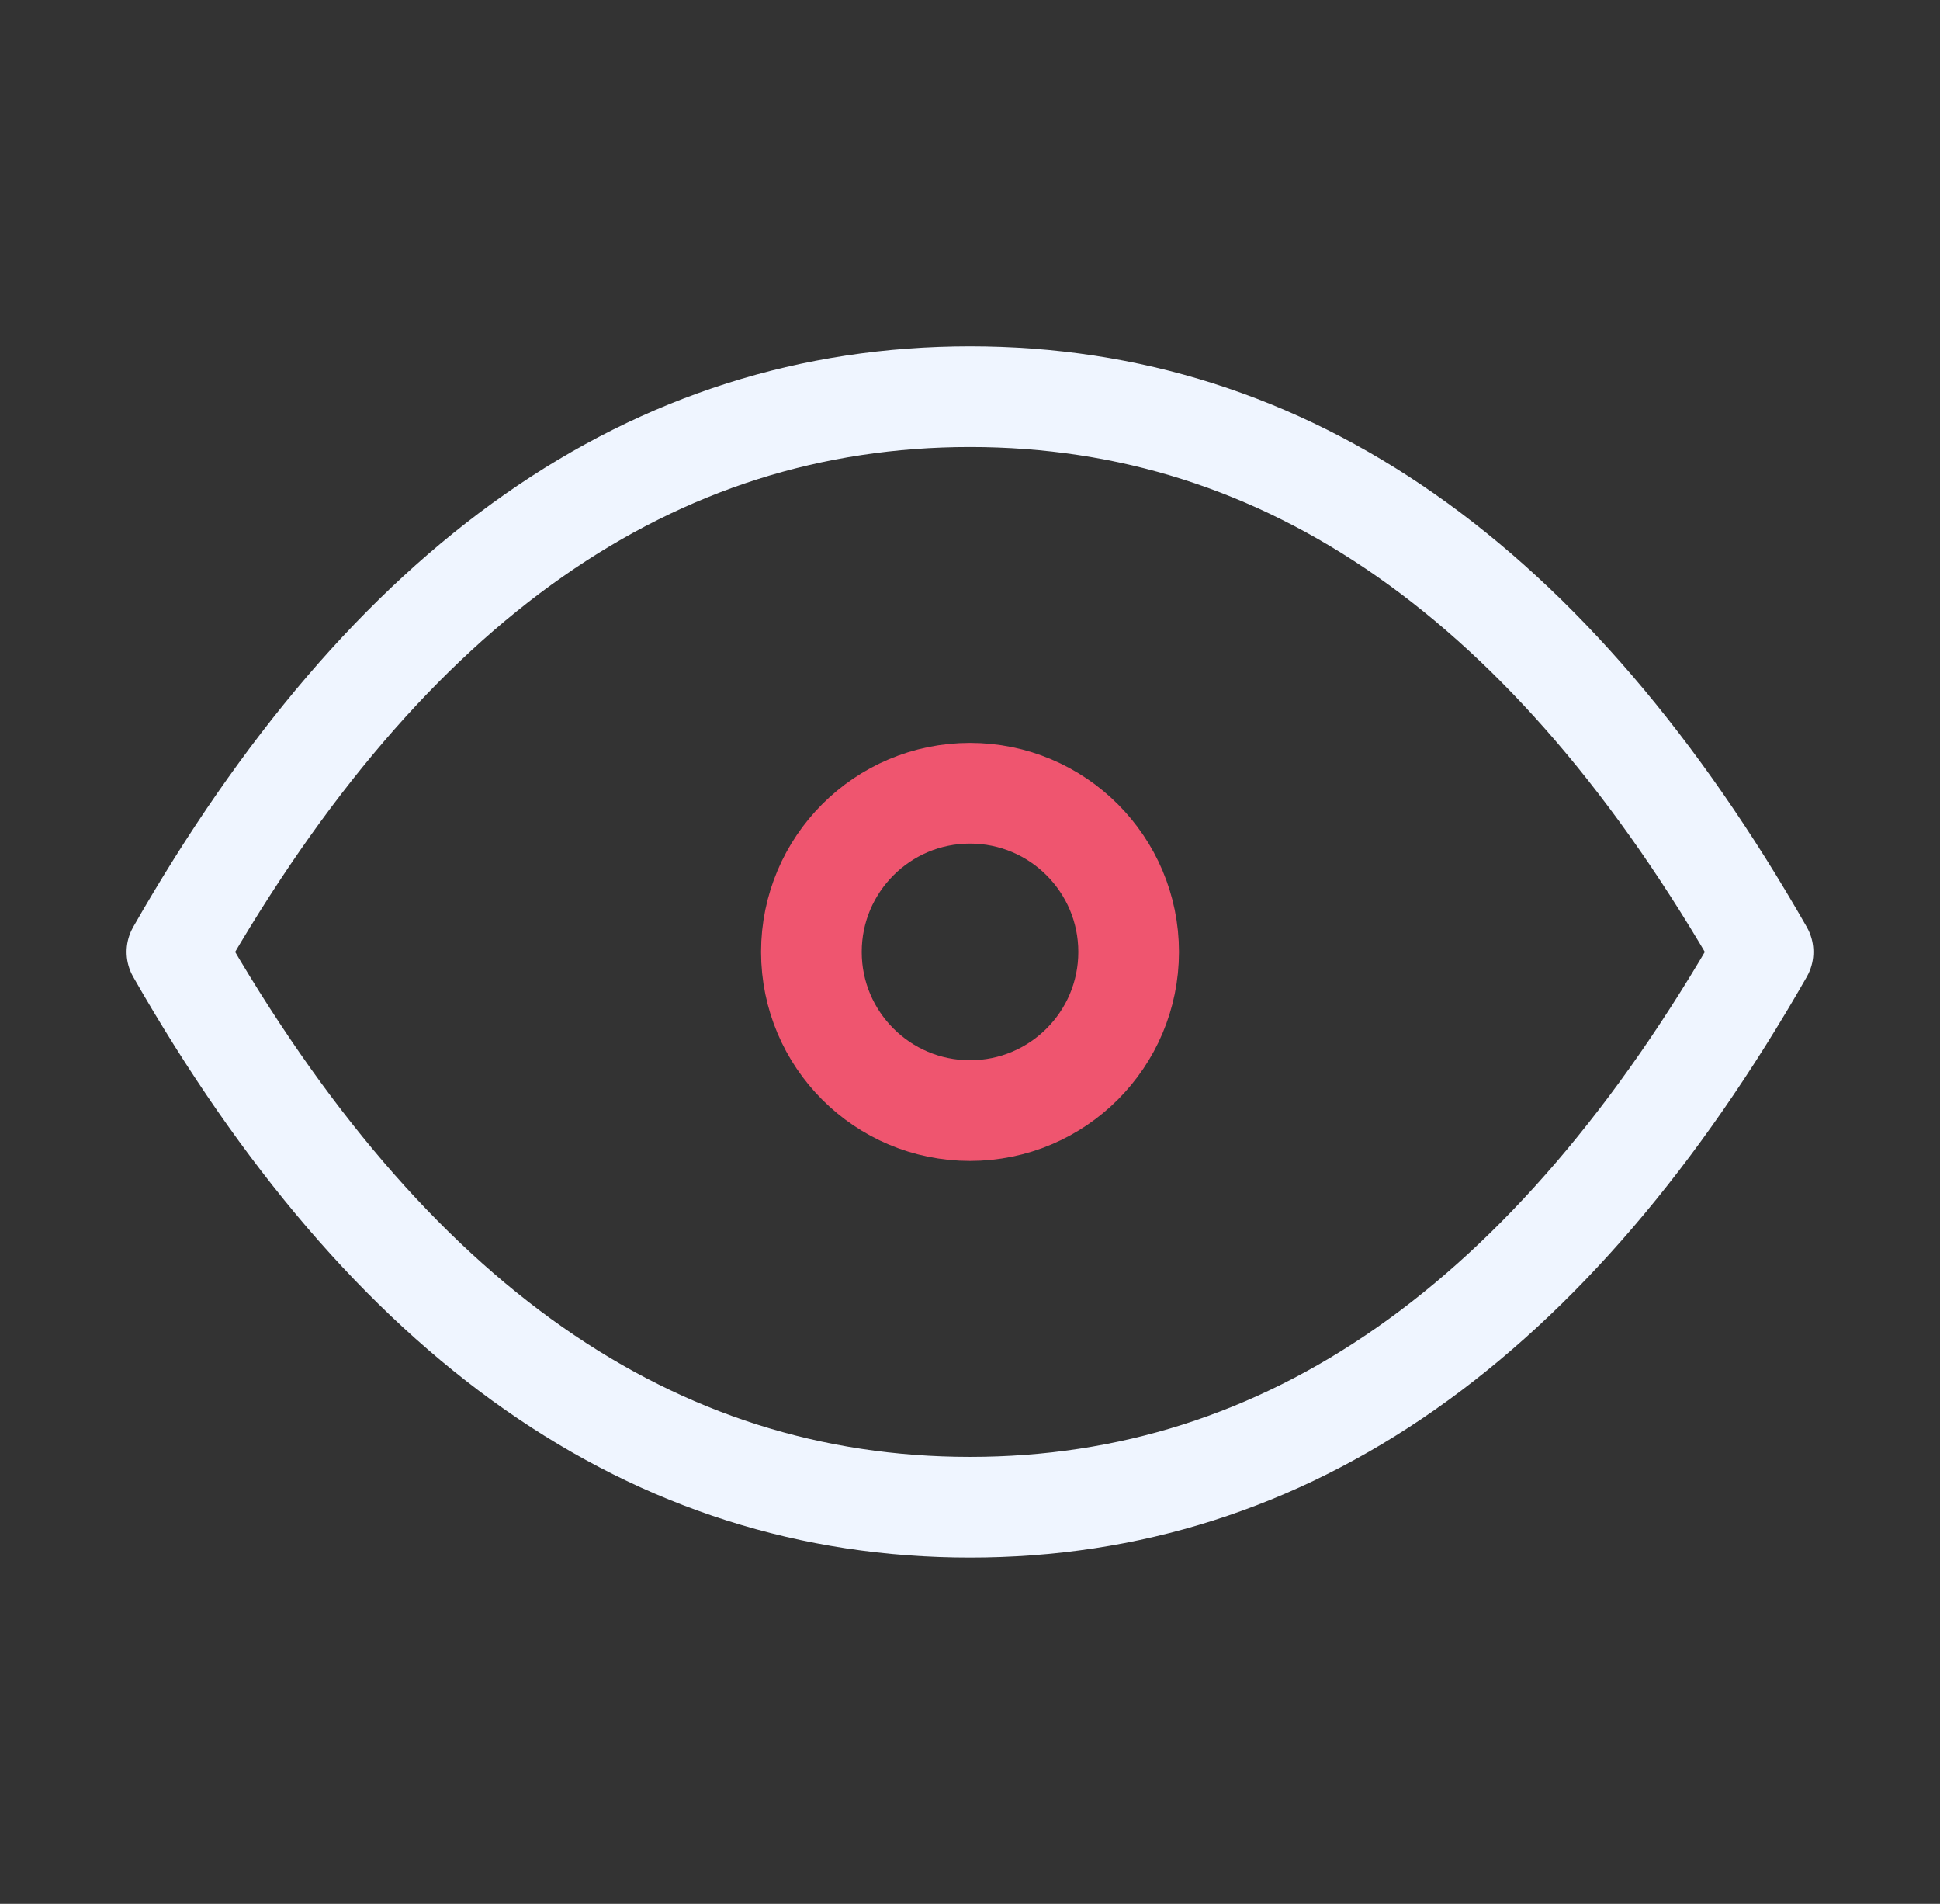
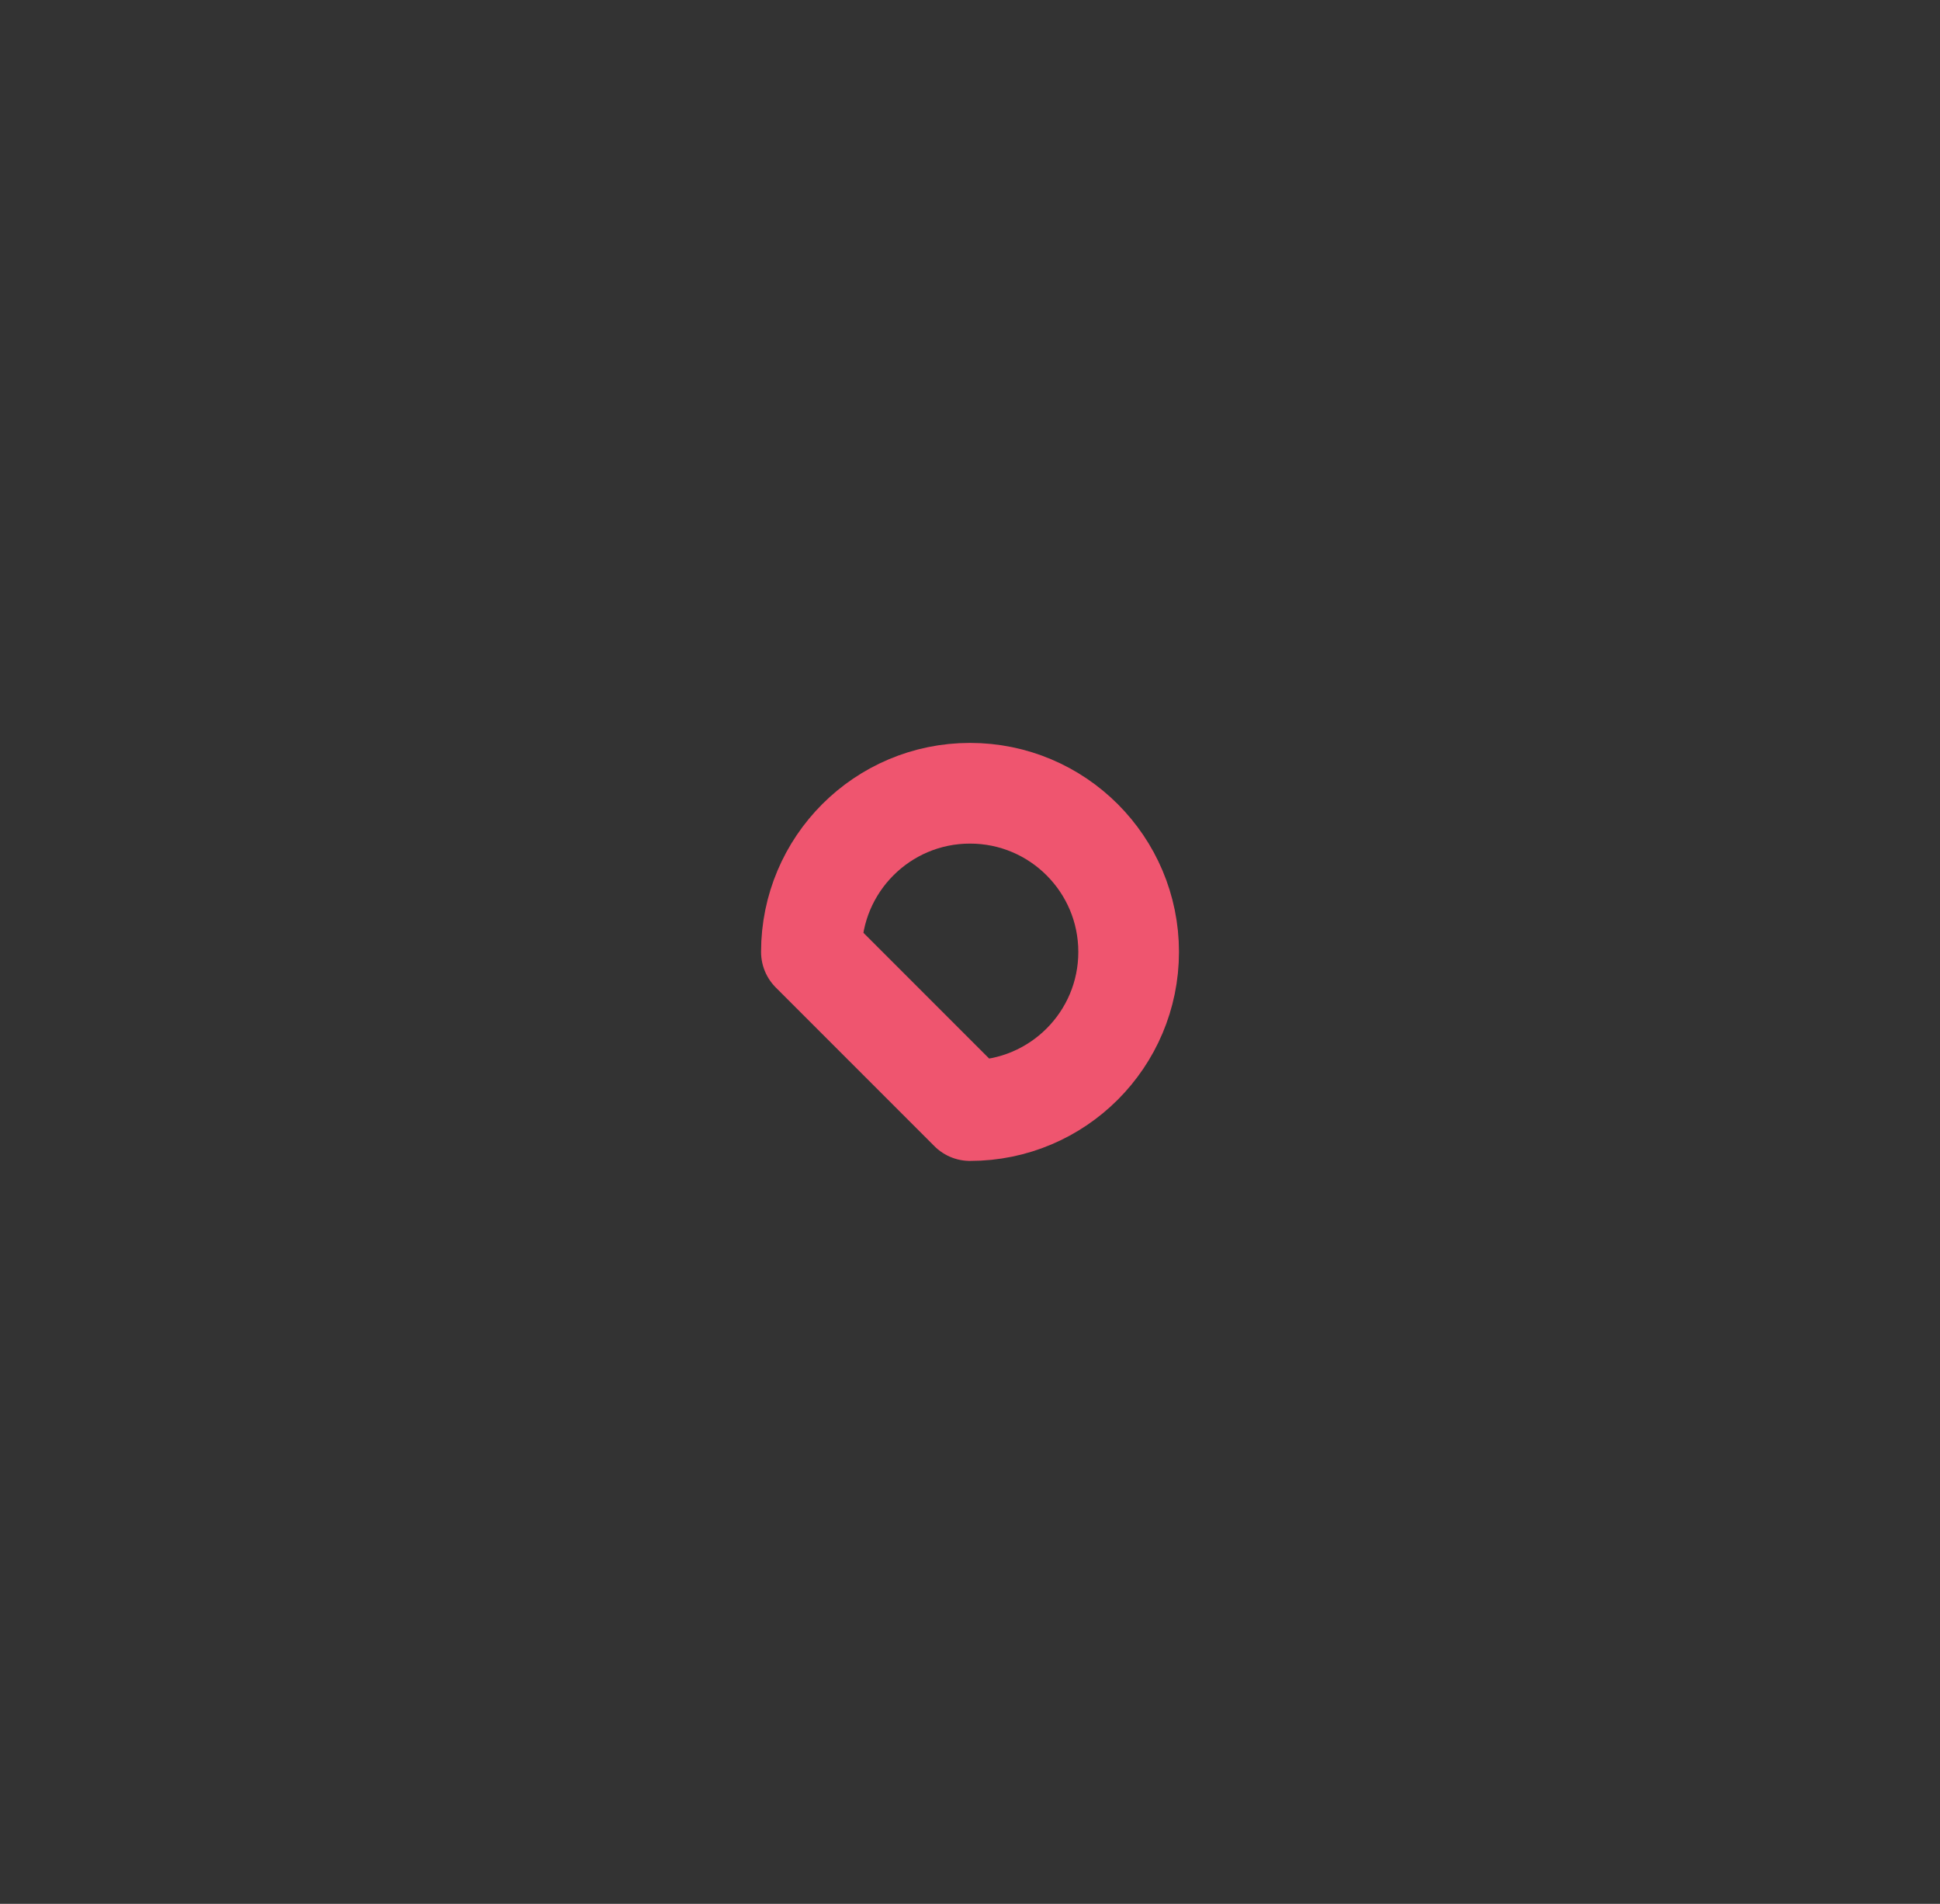
<svg xmlns="http://www.w3.org/2000/svg" width="53" height="52" viewBox="0 0 53 52" fill="none">
  <rect x="0" y="0" width="53" height="52" fill="#333333" stroke="none" />
-   <path d="M26.5 30.333C28.894 30.333 30.834 28.393 30.834 26C30.834 23.607 28.894 21.666 26.5 21.666C24.107 21.666 22.167 23.607 22.167 26C22.167 28.393 24.107 30.333 26.5 30.333Z" stroke="#EF556F" stroke-width="2.75" stroke-linecap="round" stroke-linejoin="round" />
-   <path d="M48.166 26C42.388 36.112 35.166 41.167 26.5 41.167C17.833 41.167 10.611 36.112 4.833 26C10.611 15.888 17.833 10.834 26.5 10.834C35.166 10.834 42.388 15.888 48.166 26Z" stroke="#EFF5FF" stroke-width="2.75" stroke-linecap="round" stroke-linejoin="round" />
+   <path d="M26.5 30.333C28.894 30.333 30.834 28.393 30.834 26C30.834 23.607 28.894 21.666 26.5 21.666C24.107 21.666 22.167 23.607 22.167 26Z" stroke="#EF556F" stroke-width="2.75" stroke-linecap="round" stroke-linejoin="round" />
</svg>